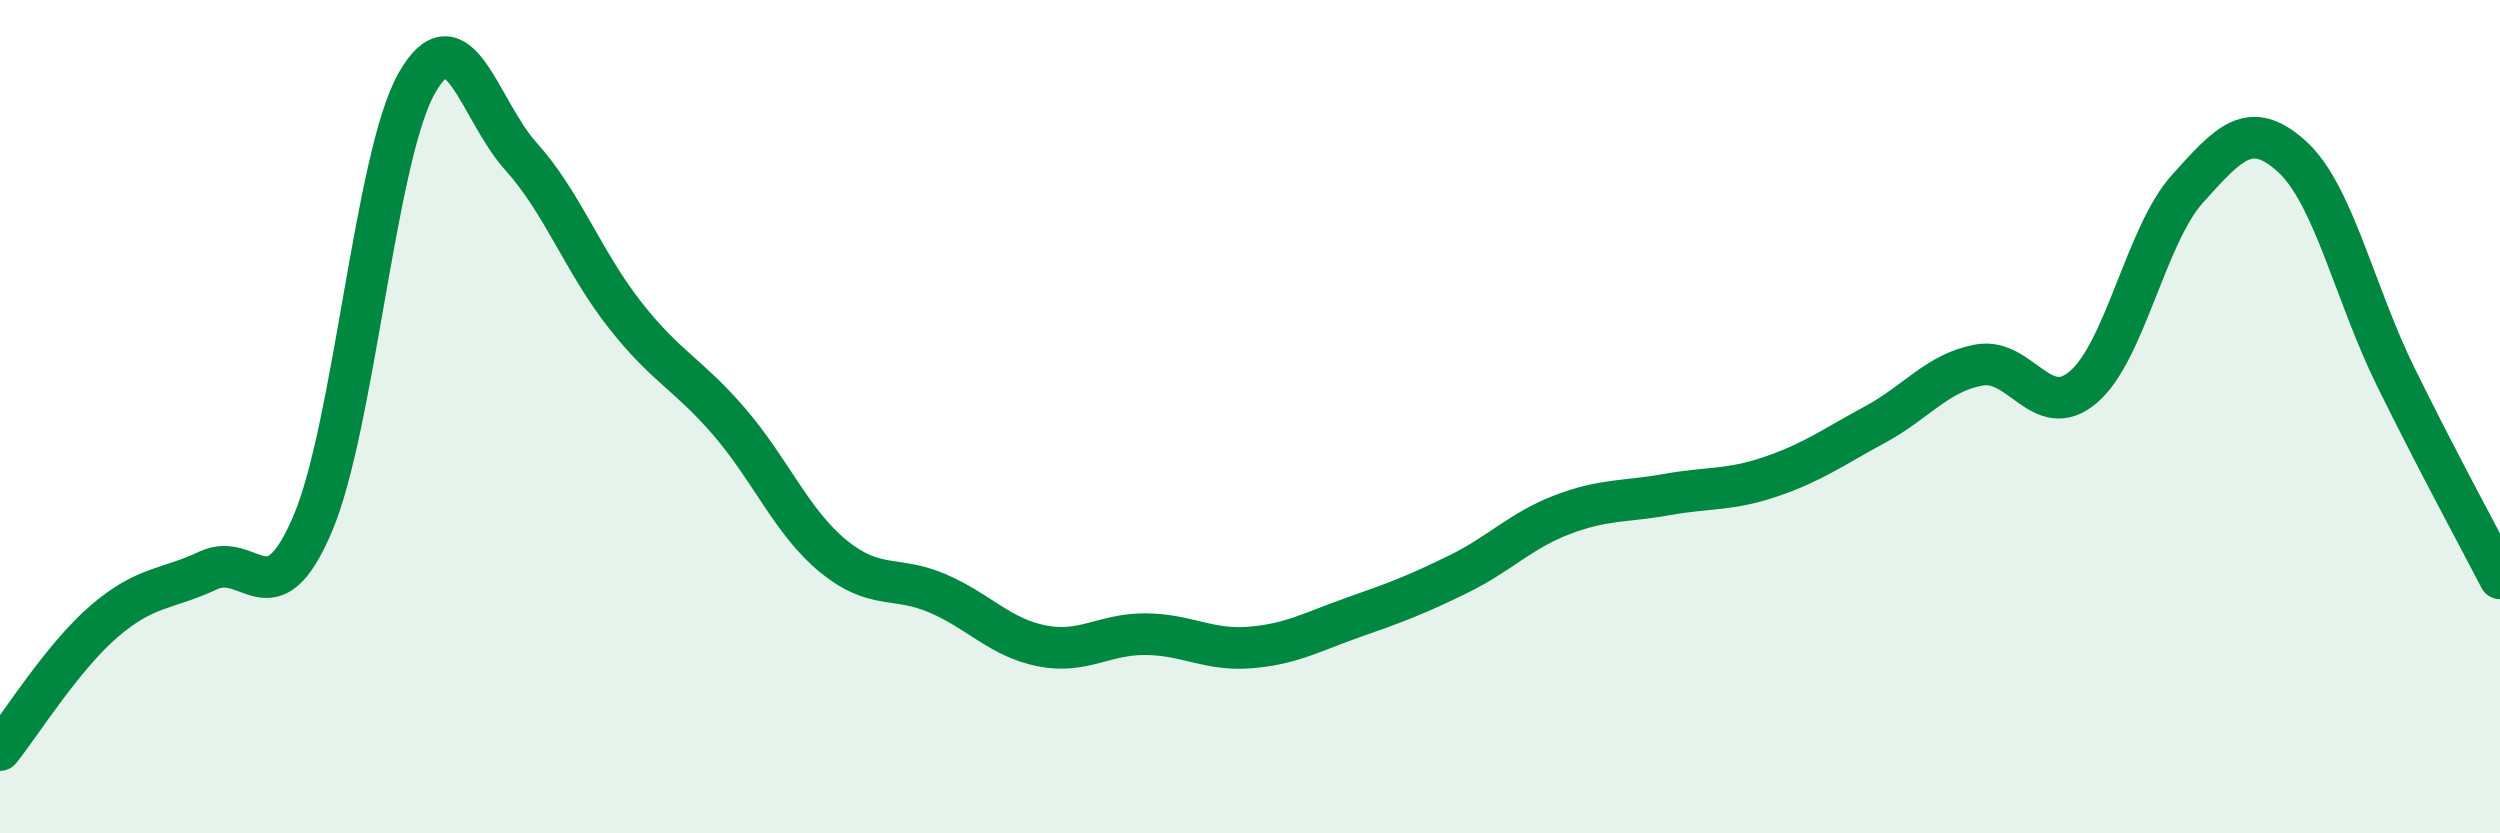
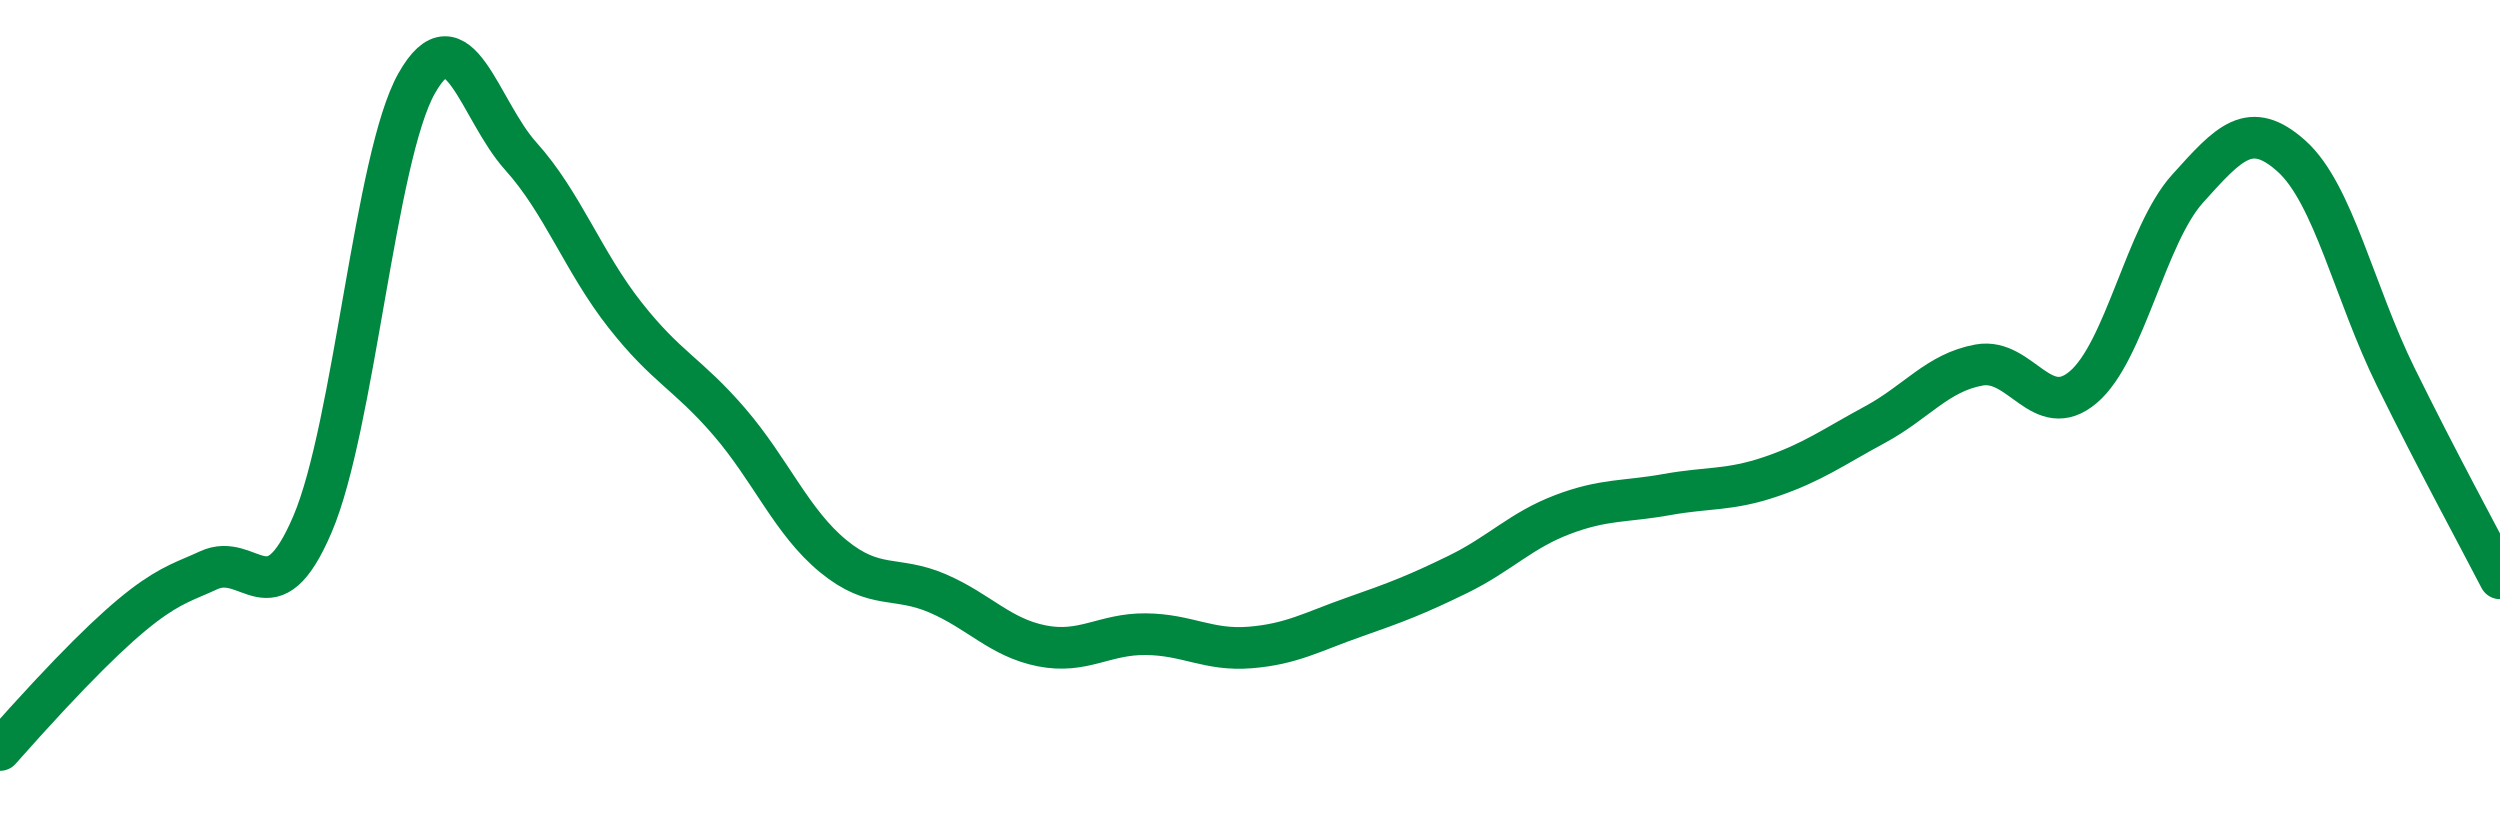
<svg xmlns="http://www.w3.org/2000/svg" width="60" height="20" viewBox="0 0 60 20">
-   <path d="M 0,18 C 0.5,17.38 1.5,15.77 2.5,14.91 C 3.5,14.05 4,14.16 5,13.69 C 6,13.22 6.5,14.92 7.5,12.58 C 8.5,10.24 9,3.77 10,2 C 11,0.23 11.5,2.64 12.5,3.75 C 13.5,4.86 14,6.29 15,7.56 C 16,8.83 16.5,8.96 17.5,10.12 C 18.5,11.28 19,12.53 20,13.35 C 21,14.17 21.5,13.81 22.5,14.24 C 23.5,14.67 24,15.3 25,15.5 C 26,15.7 26.5,15.21 27.5,15.22 C 28.5,15.23 29,15.62 30,15.54 C 31,15.46 31.5,15.16 32.5,14.81 C 33.5,14.46 34,14.27 35,13.78 C 36,13.29 36.5,12.73 37.5,12.35 C 38.5,11.97 39,12.05 40,11.87 C 41,11.69 41.5,11.78 42.5,11.44 C 43.5,11.1 44,10.73 45,10.19 C 46,9.65 46.5,8.94 47.5,8.76 C 48.5,8.58 49,10.14 50,9.29 C 51,8.44 51.5,5.64 52.5,4.53 C 53.5,3.42 54,2.85 55,3.75 C 56,4.65 56.5,7.02 57.5,9.05 C 58.5,11.08 59.5,12.91 60,13.88L60 20L0 20Z" fill="#008740" opacity="0.1" stroke-linecap="round" stroke-linejoin="round" />
-   <path d="M 0,18 C 0.5,17.38 1.5,15.77 2.5,14.91 C 3.5,14.05 4,14.16 5,13.69 C 6,13.22 6.5,14.92 7.5,12.58 C 8.5,10.24 9,3.77 10,2 C 11,0.23 11.5,2.64 12.5,3.75 C 13.5,4.86 14,6.29 15,7.56 C 16,8.83 16.5,8.96 17.5,10.12 C 18.5,11.28 19,12.53 20,13.35 C 21,14.17 21.5,13.81 22.5,14.24 C 23.5,14.67 24,15.3 25,15.5 C 26,15.7 26.5,15.21 27.5,15.22 C 28.5,15.23 29,15.62 30,15.54 C 31,15.46 31.5,15.16 32.5,14.81 C 33.5,14.46 34,14.27 35,13.78 C 36,13.29 36.5,12.73 37.5,12.35 C 38.5,11.97 39,12.05 40,11.87 C 41,11.69 41.5,11.78 42.5,11.44 C 43.5,11.1 44,10.73 45,10.19 C 46,9.65 46.5,8.94 47.5,8.76 C 48.5,8.58 49,10.14 50,9.29 C 51,8.44 51.5,5.64 52.5,4.53 C 53.5,3.42 54,2.85 55,3.75 C 56,4.65 56.5,7.02 57.5,9.05 C 58.5,11.08 59.5,12.91 60,13.88" stroke="#008740" stroke-width="1" fill="none" stroke-linecap="round" stroke-linejoin="round" />
+   <path d="M 0,18 C 3.5,14.05 4,14.16 5,13.69 C 6,13.22 6.5,14.92 7.5,12.58 C 8.5,10.24 9,3.77 10,2 C 11,0.23 11.5,2.64 12.5,3.75 C 13.5,4.86 14,6.29 15,7.56 C 16,8.83 16.5,8.96 17.5,10.12 C 18.5,11.28 19,12.53 20,13.35 C 21,14.17 21.5,13.81 22.5,14.24 C 23.5,14.67 24,15.3 25,15.5 C 26,15.7 26.5,15.21 27.5,15.22 C 28.5,15.23 29,15.62 30,15.54 C 31,15.46 31.5,15.16 32.5,14.81 C 33.5,14.46 34,14.27 35,13.78 C 36,13.29 36.5,12.73 37.5,12.35 C 38.5,11.97 39,12.05 40,11.87 C 41,11.69 41.5,11.78 42.5,11.44 C 43.5,11.1 44,10.73 45,10.19 C 46,9.65 46.5,8.94 47.5,8.76 C 48.5,8.58 49,10.14 50,9.29 C 51,8.44 51.5,5.64 52.5,4.53 C 53.5,3.42 54,2.85 55,3.75 C 56,4.65 56.5,7.02 57.5,9.05 C 58.5,11.08 59.5,12.91 60,13.88" stroke="#008740" stroke-width="1" fill="none" stroke-linecap="round" stroke-linejoin="round" />
</svg>